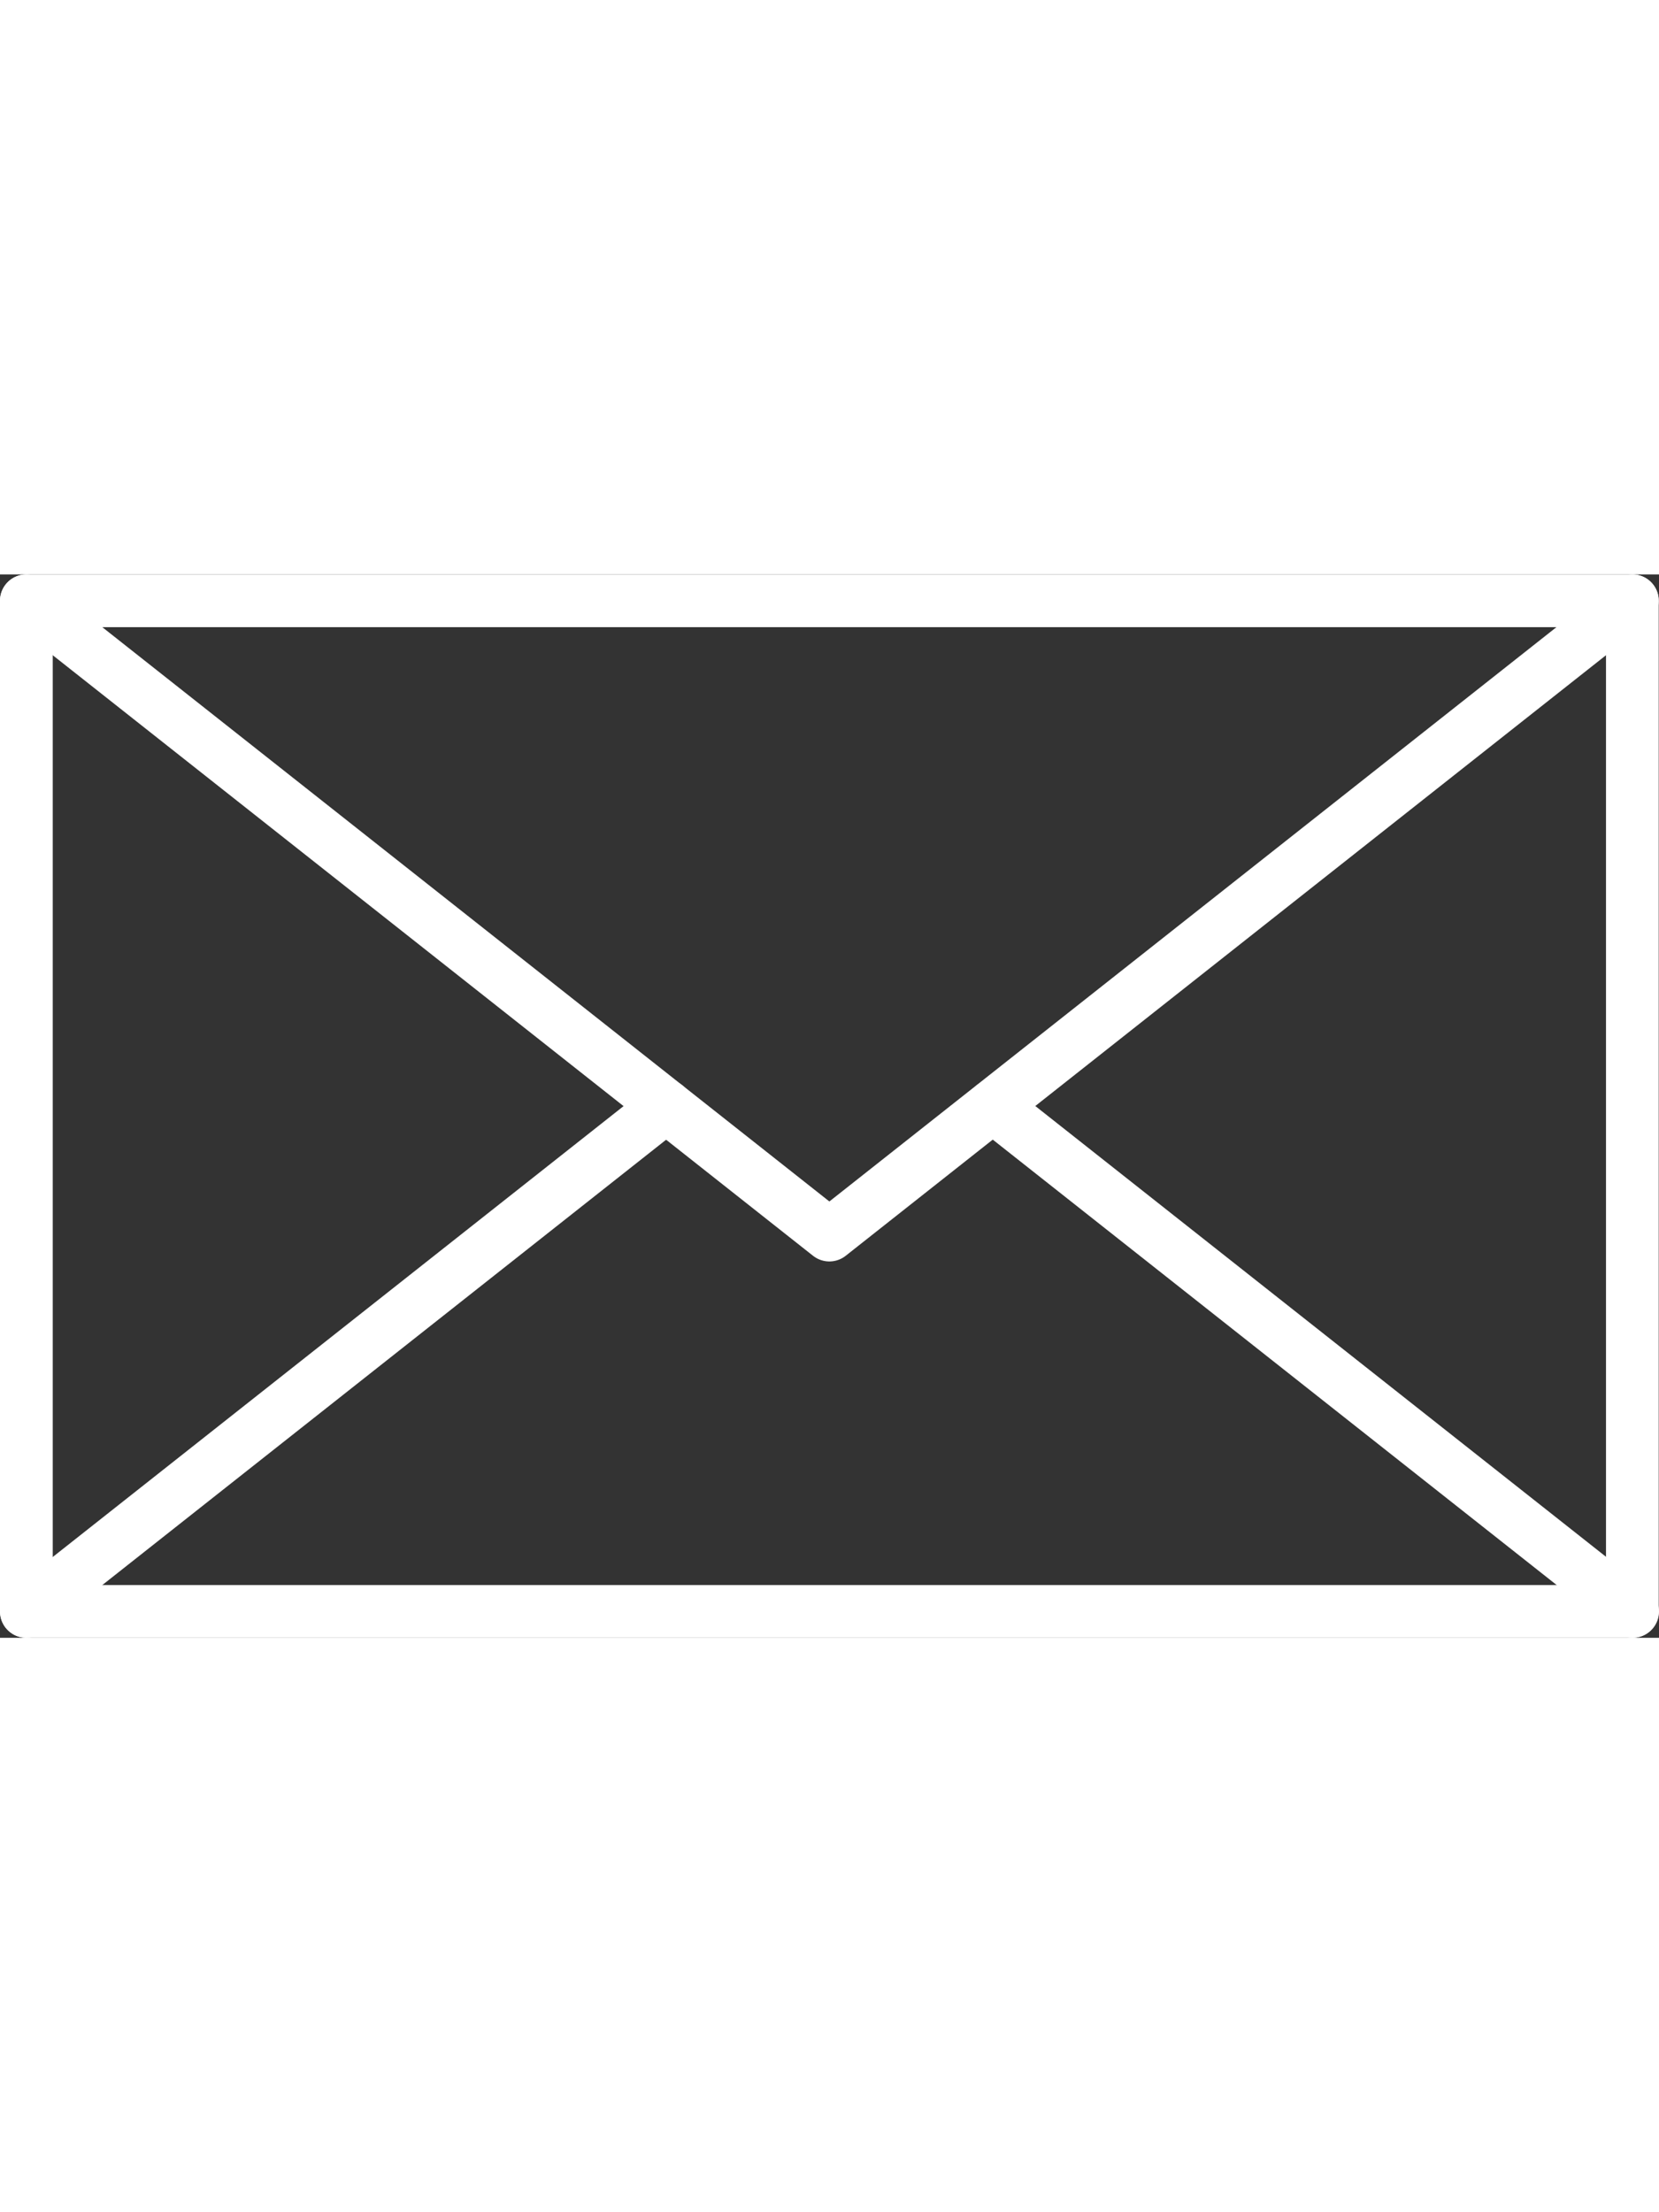
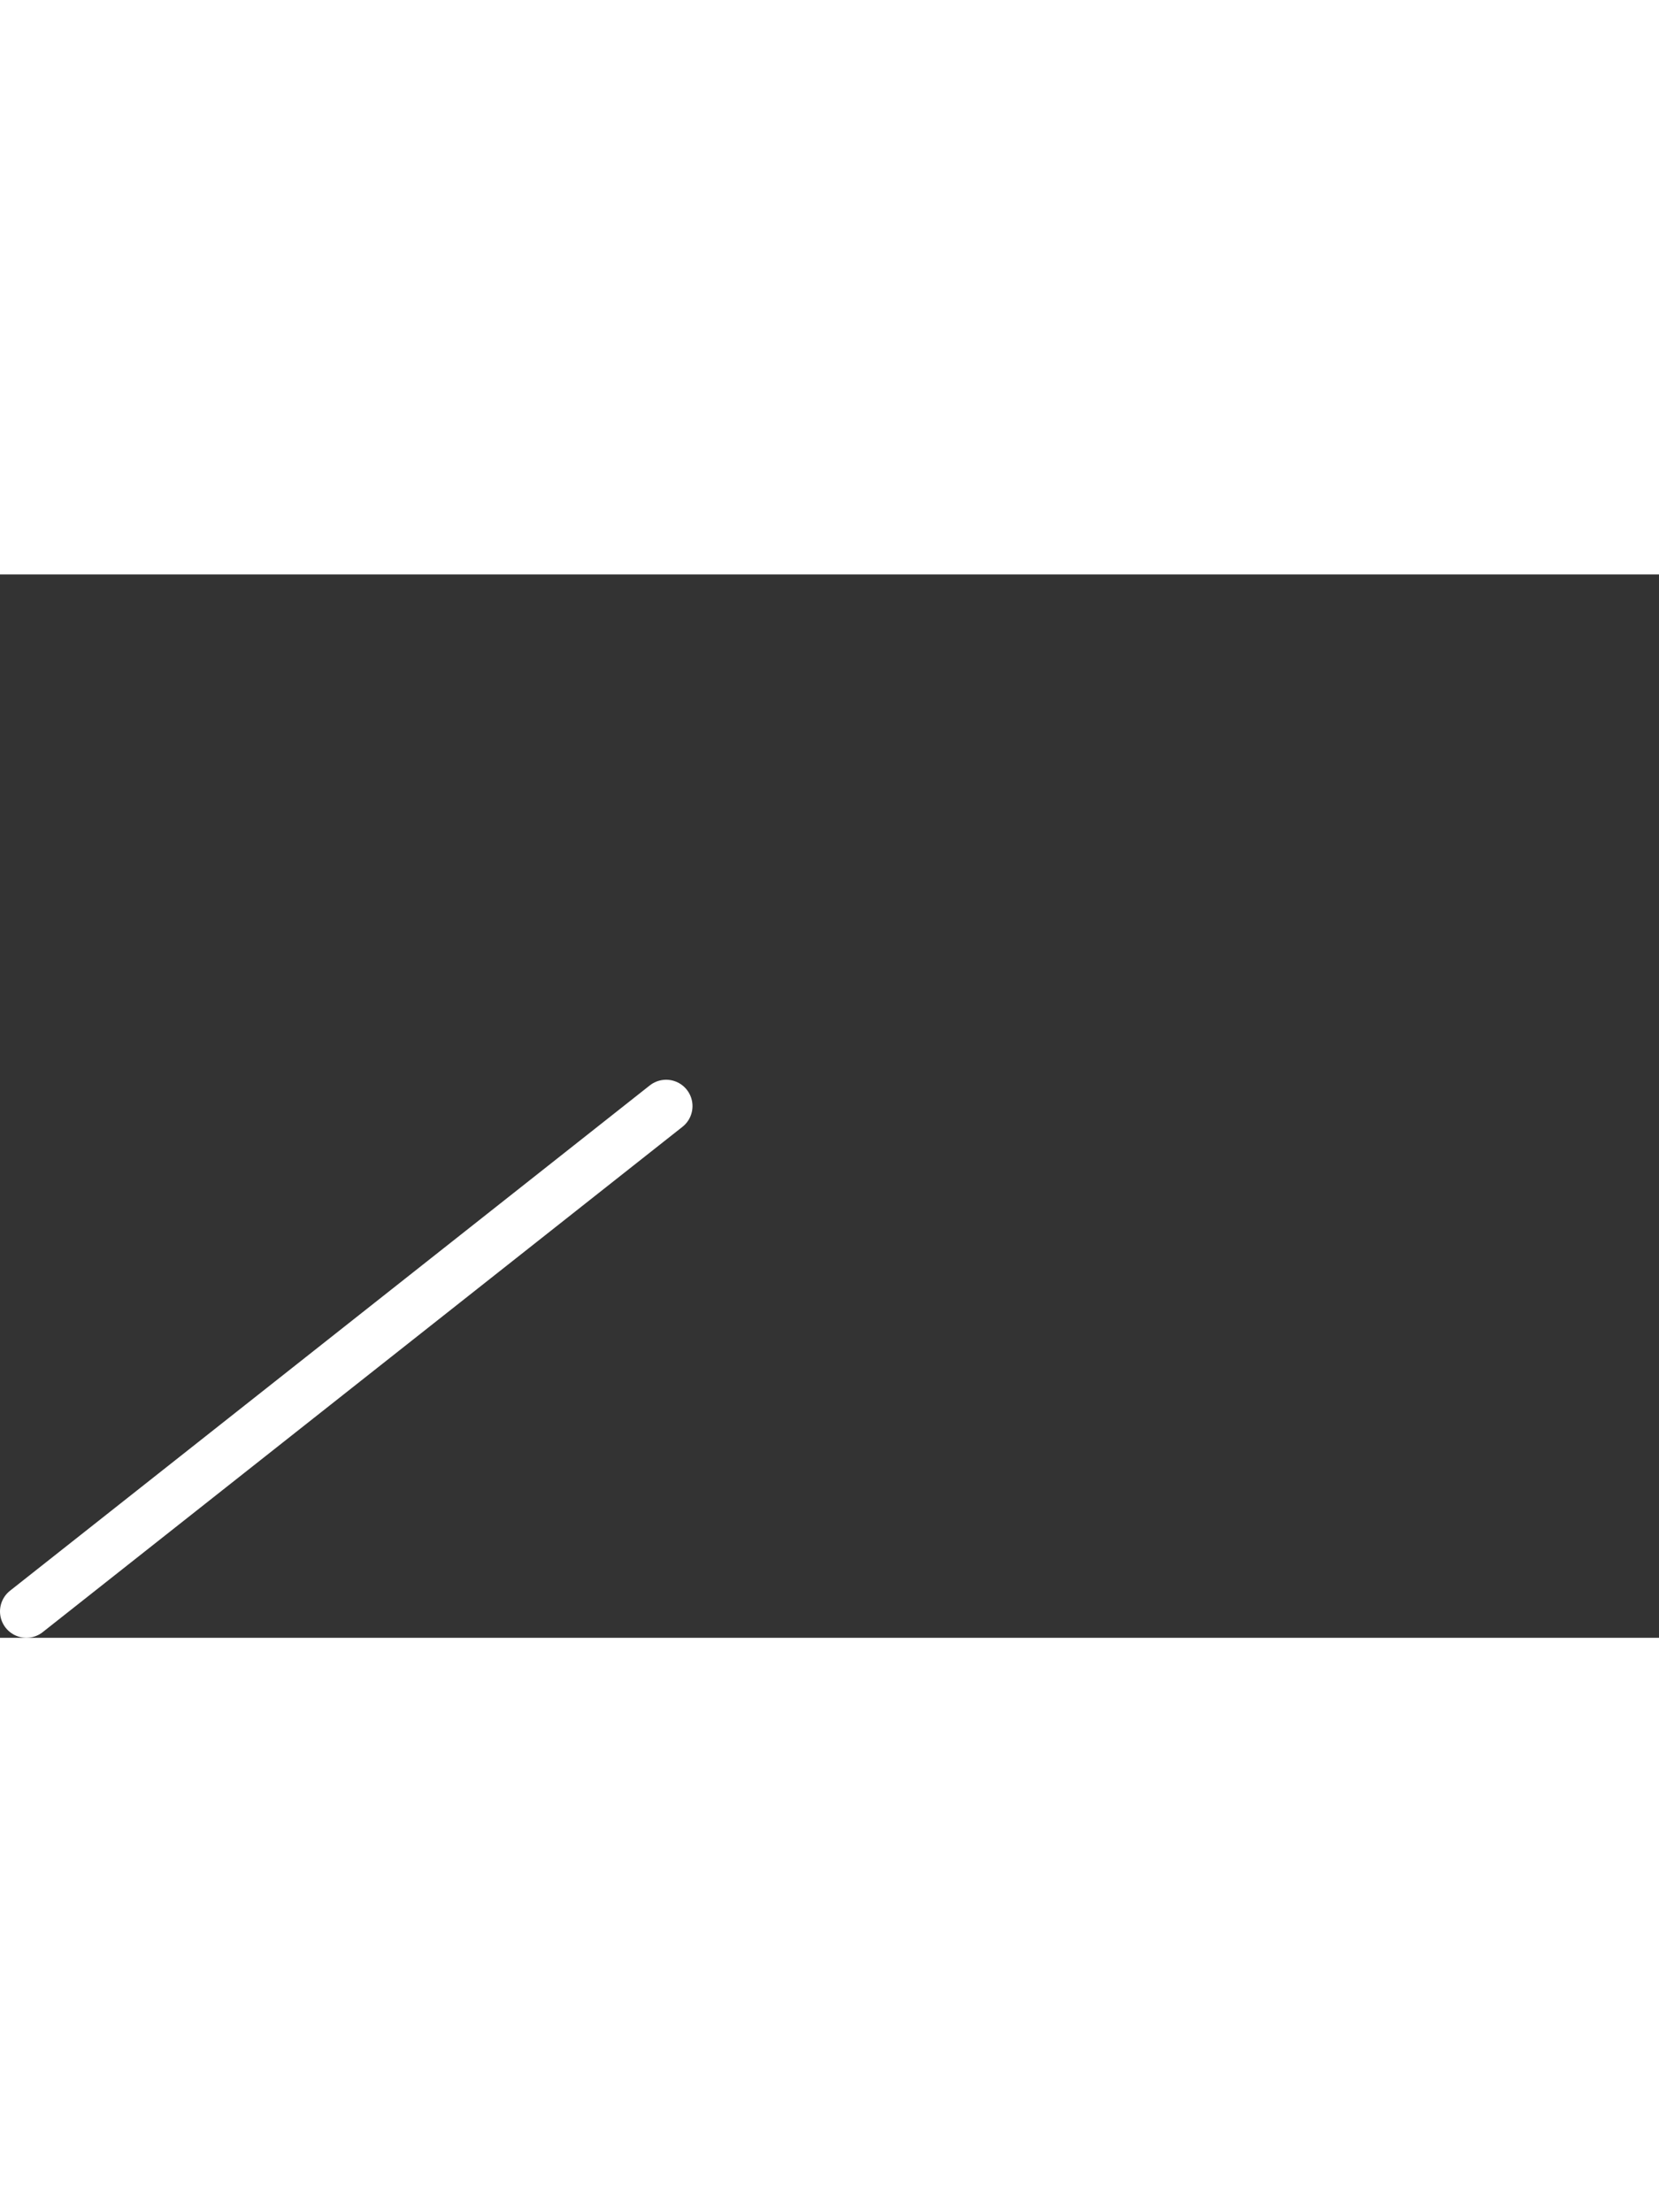
<svg xmlns="http://www.w3.org/2000/svg" width="768" height="1024" viewBox="0 0 62.91 40.32">
  <rect x="0" y="0" width="62.91" height="40.32" fill="#333333" stroke="none" />
  <defs>
    <style>.cls-1{fill:none;stroke:#fff;stroke-linecap:round;stroke-linejoin:round;stroke-width:2px;}</style>
  </defs>
  <g id="Ebene_2" data-name="Ebene 2">
    <g id="Ebene_1-2" data-name="Ebene 1">
-       <rect class="cls-1" x="1" y="1" width="60.9" height="38.32" />
-       <polyline class="cls-1" points="1 1 31.45 25.05 61.9 1" />
      <line class="cls-1" x1="25.26" y1="20.16" x2="1" y2="39.32" />
-       <line class="cls-1" x1="61.91" y1="39.32" x2="37.65" y2="20.16" />
    </g>
  </g>
</svg>